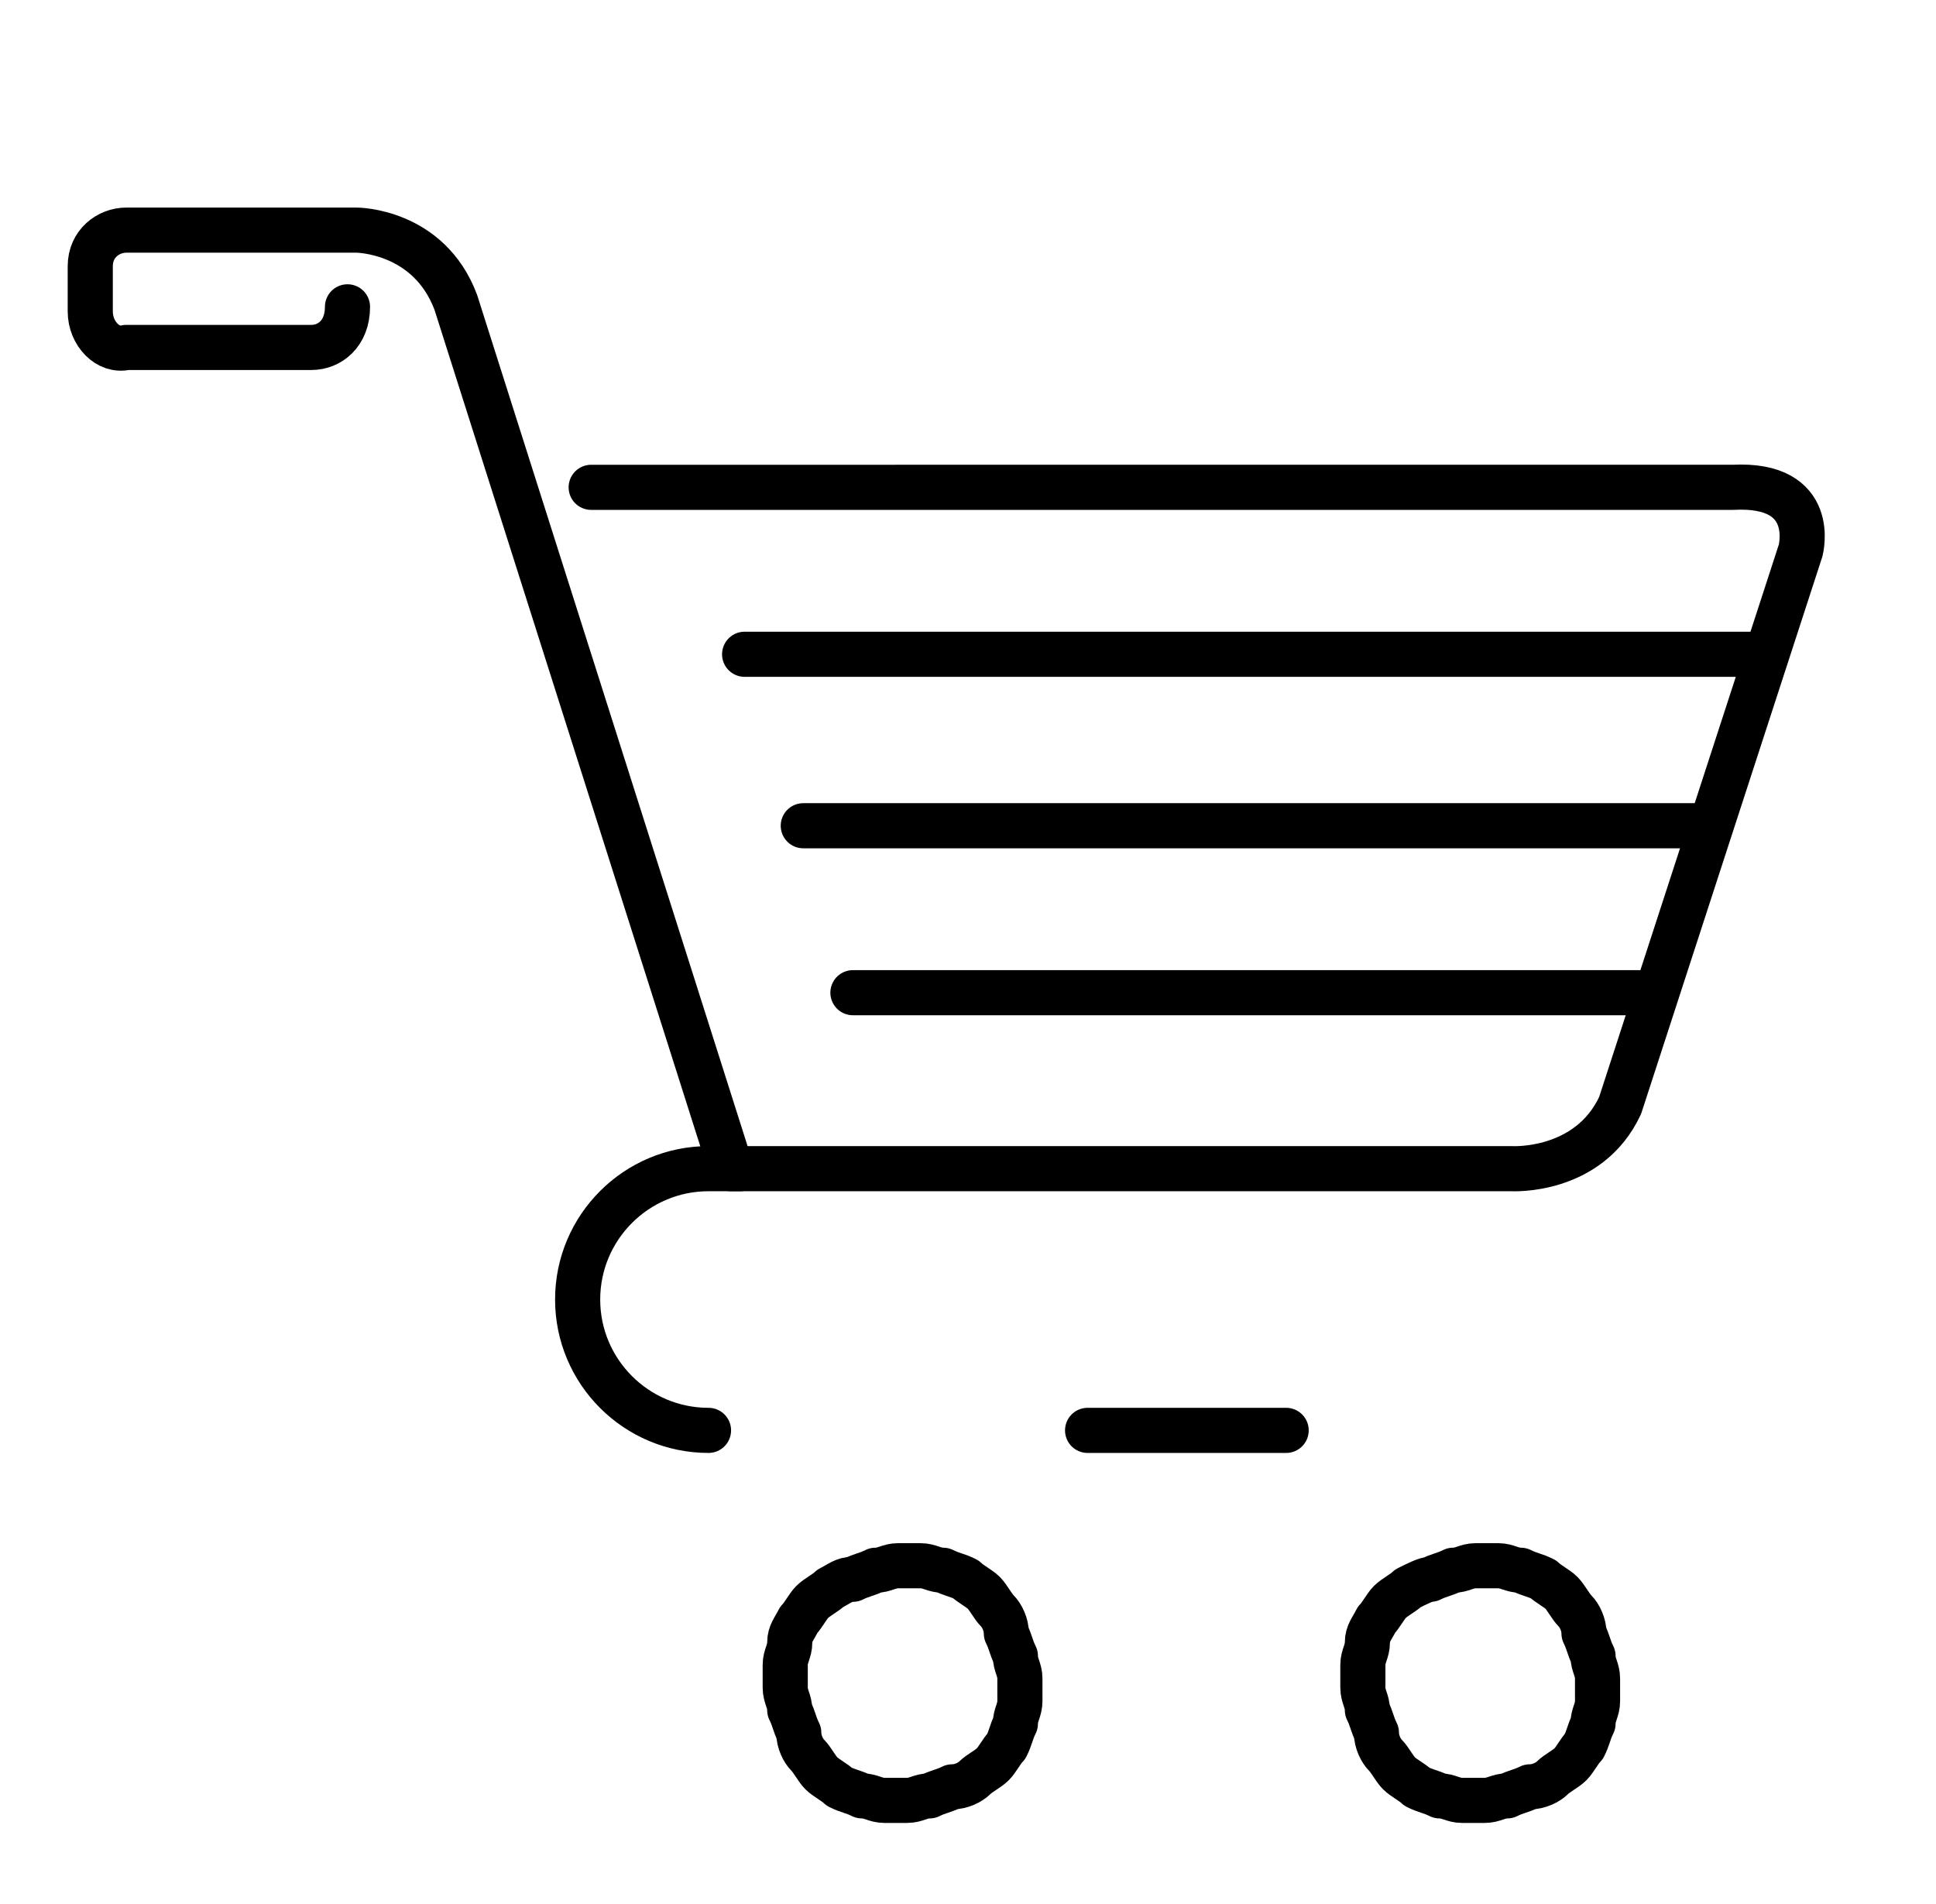
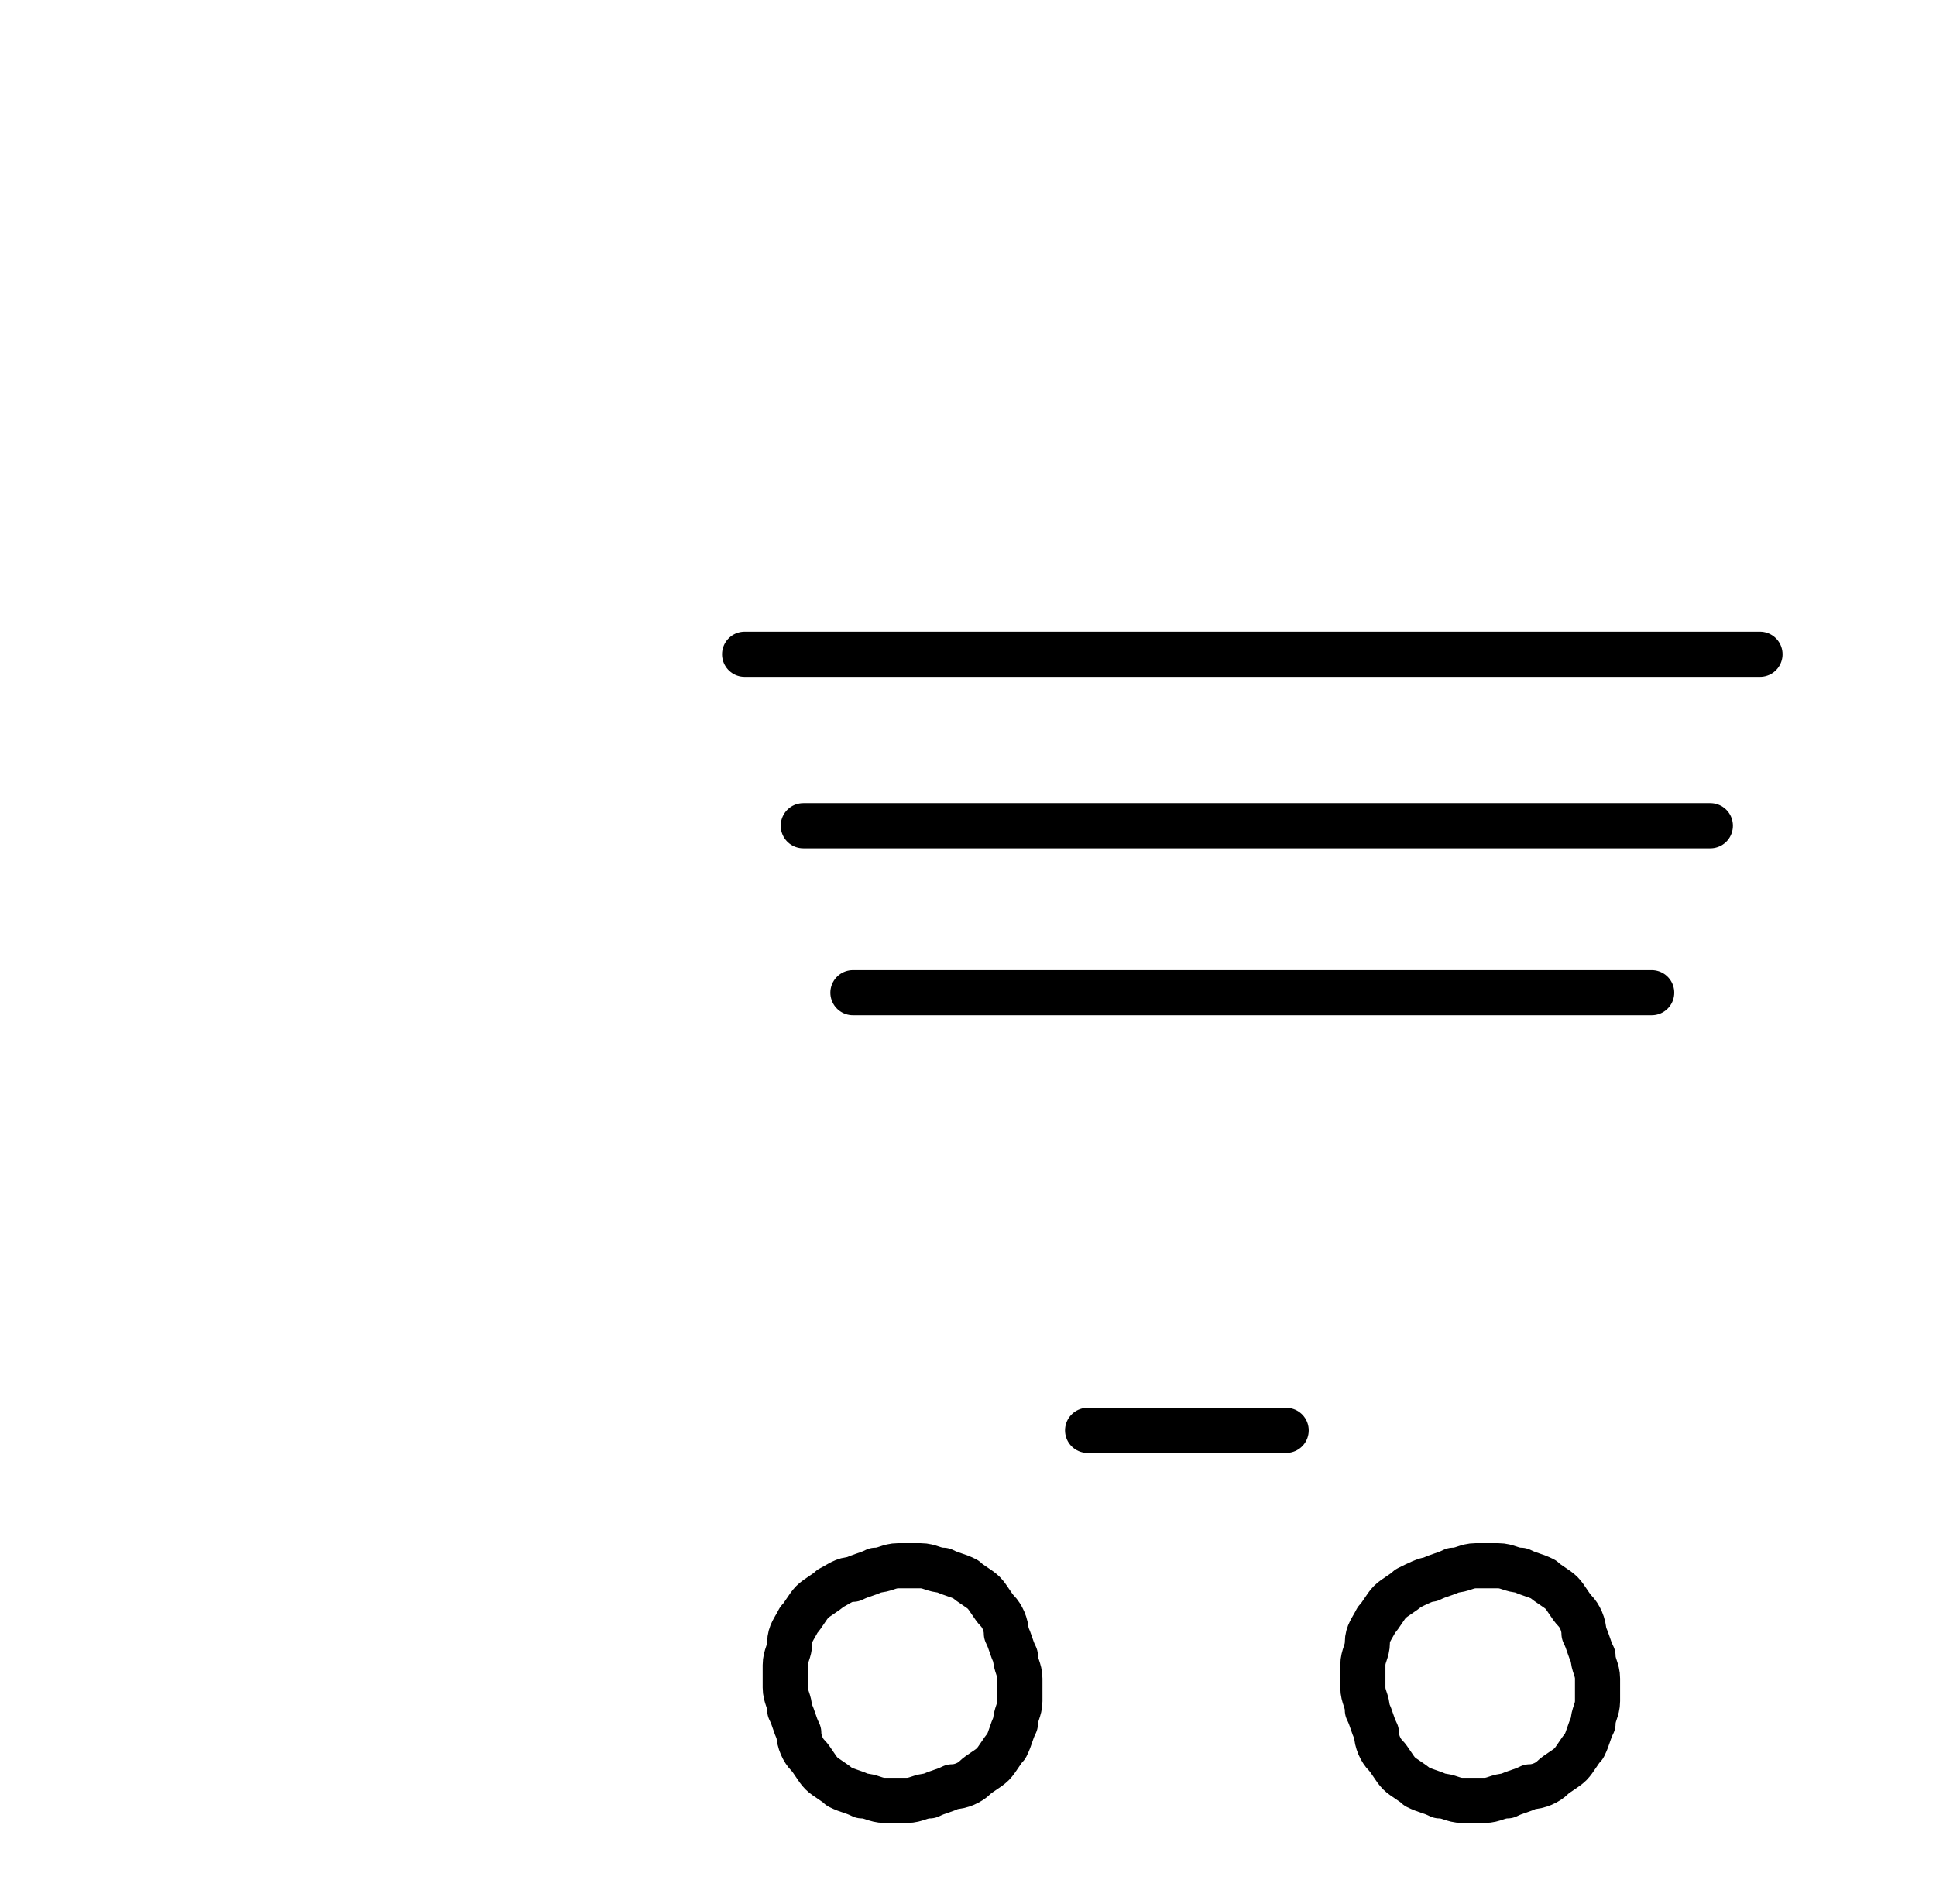
<svg xmlns="http://www.w3.org/2000/svg" id="Layer_1" x="0px" y="0px" viewBox="0 0 42.9 42.2" style="enable-background:new 0 0 42.9 42.2;" xml:space="preserve">
  <style type="text/css"> .st0{fill:none;stroke:#000000;stroke-linecap:round;stroke-linejoin:round;} </style>
  <line class="st0" x1="16.5" y1="14.5" x2="39" y2="14.5" />
  <line class="st0" x1="17.8" y1="18.3" x2="37.9" y2="18.3" />
  <line class="st0" x1="18.9" y1="22" x2="36.6" y2="22" />
  <path class="st0" d="M18.9,35c0.2-0.1,0.3-0.1,0.5-0.2c0.2,0,0.3-0.1,0.5-0.1s0.3,0,0.5,0s0.3,0.1,0.5,0.1c0.2,0.1,0.3,0.1,0.5,0.2 c0.1,0.1,0.3,0.2,0.4,0.3s0.2,0.3,0.3,0.4c0.1,0.1,0.2,0.3,0.2,0.5c0.1,0.2,0.1,0.3,0.2,0.5c0,0.2,0.1,0.3,0.1,0.5s0,0.3,0,0.5 s-0.1,0.3-0.1,0.5c-0.1,0.2-0.1,0.3-0.2,0.5c-0.1,0.1-0.2,0.3-0.3,0.4c-0.1,0.1-0.3,0.2-0.4,0.3s-0.3,0.2-0.5,0.2 c-0.2,0.1-0.3,0.1-0.5,0.2c-0.2,0-0.3,0.1-0.5,0.1s-0.3,0-0.5,0s-0.3-0.1-0.5-0.1c-0.2-0.1-0.3-0.1-0.5-0.2 c-0.1-0.1-0.3-0.2-0.4-0.3S18,39,17.9,38.9c-0.1-0.1-0.2-0.3-0.2-0.5c-0.1-0.2-0.1-0.3-0.2-0.5c0-0.2-0.1-0.3-0.1-0.5s0-0.3,0-0.5 s0.1-0.3,0.1-0.5s0.1-0.3,0.2-0.5c0.1-0.1,0.2-0.3,0.3-0.4c0.1-0.1,0.3-0.2,0.4-0.3C18.6,35.1,18.7,35,18.9,35z" />
-   <path class="st0" d="M15.7,31.7c-1.6,0-2.9-1.3-2.9-2.9s1.3-2.9,2.9-2.9h0.7" />
  <path class="st0" d="M31.7,35c0.2-0.1,0.3-0.1,0.5-0.2c0.2,0,0.3-0.1,0.5-0.1s0.3,0,0.5,0s0.3,0.1,0.5,0.1c0.2,0.1,0.3,0.1,0.5,0.2 c0.1,0.1,0.3,0.2,0.4,0.3c0.1,0.1,0.2,0.3,0.3,0.4c0.1,0.1,0.2,0.3,0.2,0.5c0.1,0.2,0.1,0.3,0.2,0.5c0,0.2,0.1,0.3,0.1,0.5 s0,0.3,0,0.5s-0.1,0.3-0.1,0.5c-0.1,0.2-0.1,0.3-0.2,0.5c-0.1,0.1-0.2,0.3-0.3,0.4c-0.1,0.1-0.3,0.2-0.4,0.3 c-0.1,0.1-0.3,0.2-0.5,0.2c-0.2,0.1-0.3,0.1-0.5,0.2c-0.2,0-0.3,0.1-0.5,0.1s-0.3,0-0.5,0s-0.3-0.1-0.5-0.1 c-0.2-0.1-0.3-0.1-0.5-0.2c-0.1-0.1-0.3-0.2-0.4-0.3s-0.2-0.3-0.3-0.4c-0.1-0.1-0.2-0.3-0.2-0.5c-0.1-0.2-0.1-0.3-0.2-0.5 c0-0.2-0.1-0.3-0.1-0.5s0-0.3,0-0.5s0.1-0.3,0.1-0.5s0.1-0.3,0.2-0.5c0.1-0.1,0.2-0.3,0.3-0.4c0.1-0.1,0.3-0.2,0.4-0.3 C31.4,35.1,31.6,35,31.7,35z" />
  <line class="st0" x1="24.1" y1="31.7" x2="28.5" y2="31.7" />
-   <path class="st0" d="M7.7,6.8L7.7,6.8c0,0.6-0.4,0.9-0.8,0.9H2.8C2.4,7.8,2,7.4,2,6.9v-1c0-0.5,0.4-0.8,0.8-0.8h5.1 c0,0,1.6,0,2.2,1.6l6.1,19.2h17.3c0,0,1.7,0.1,2.4-1.4l4-12.3c0,0,0.4-1.5-1.5-1.4H13.1" />
</svg>